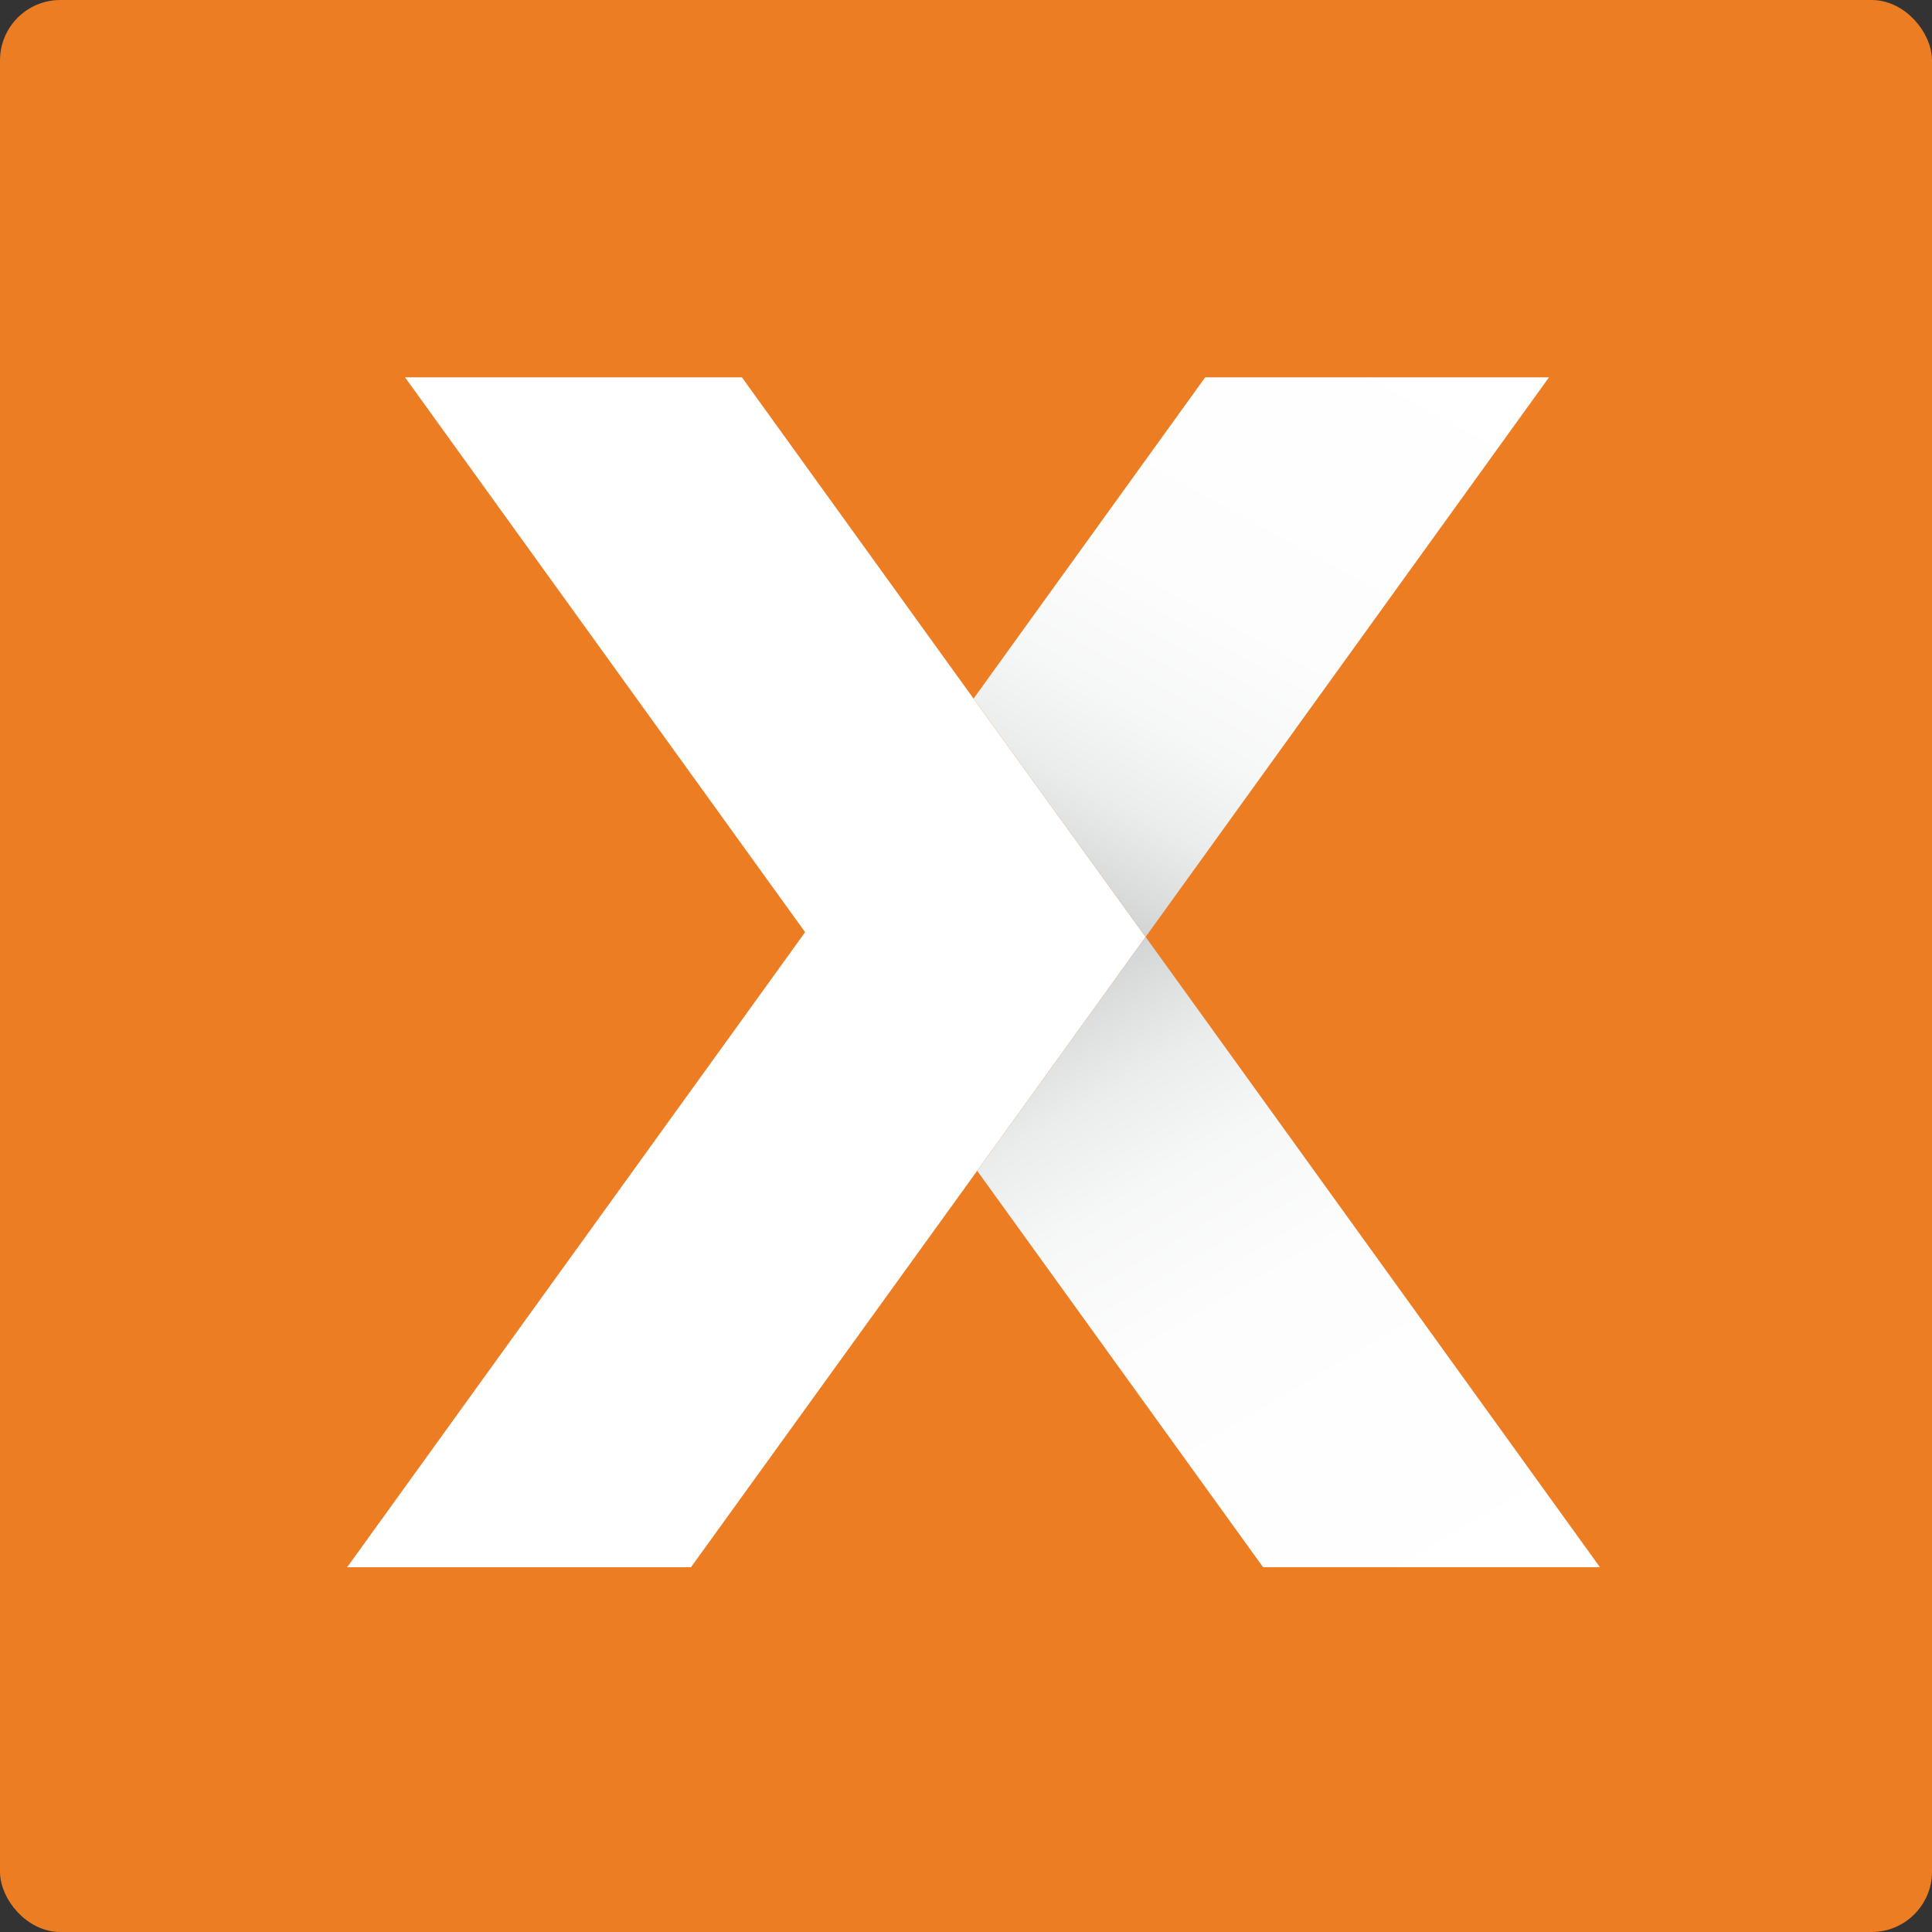
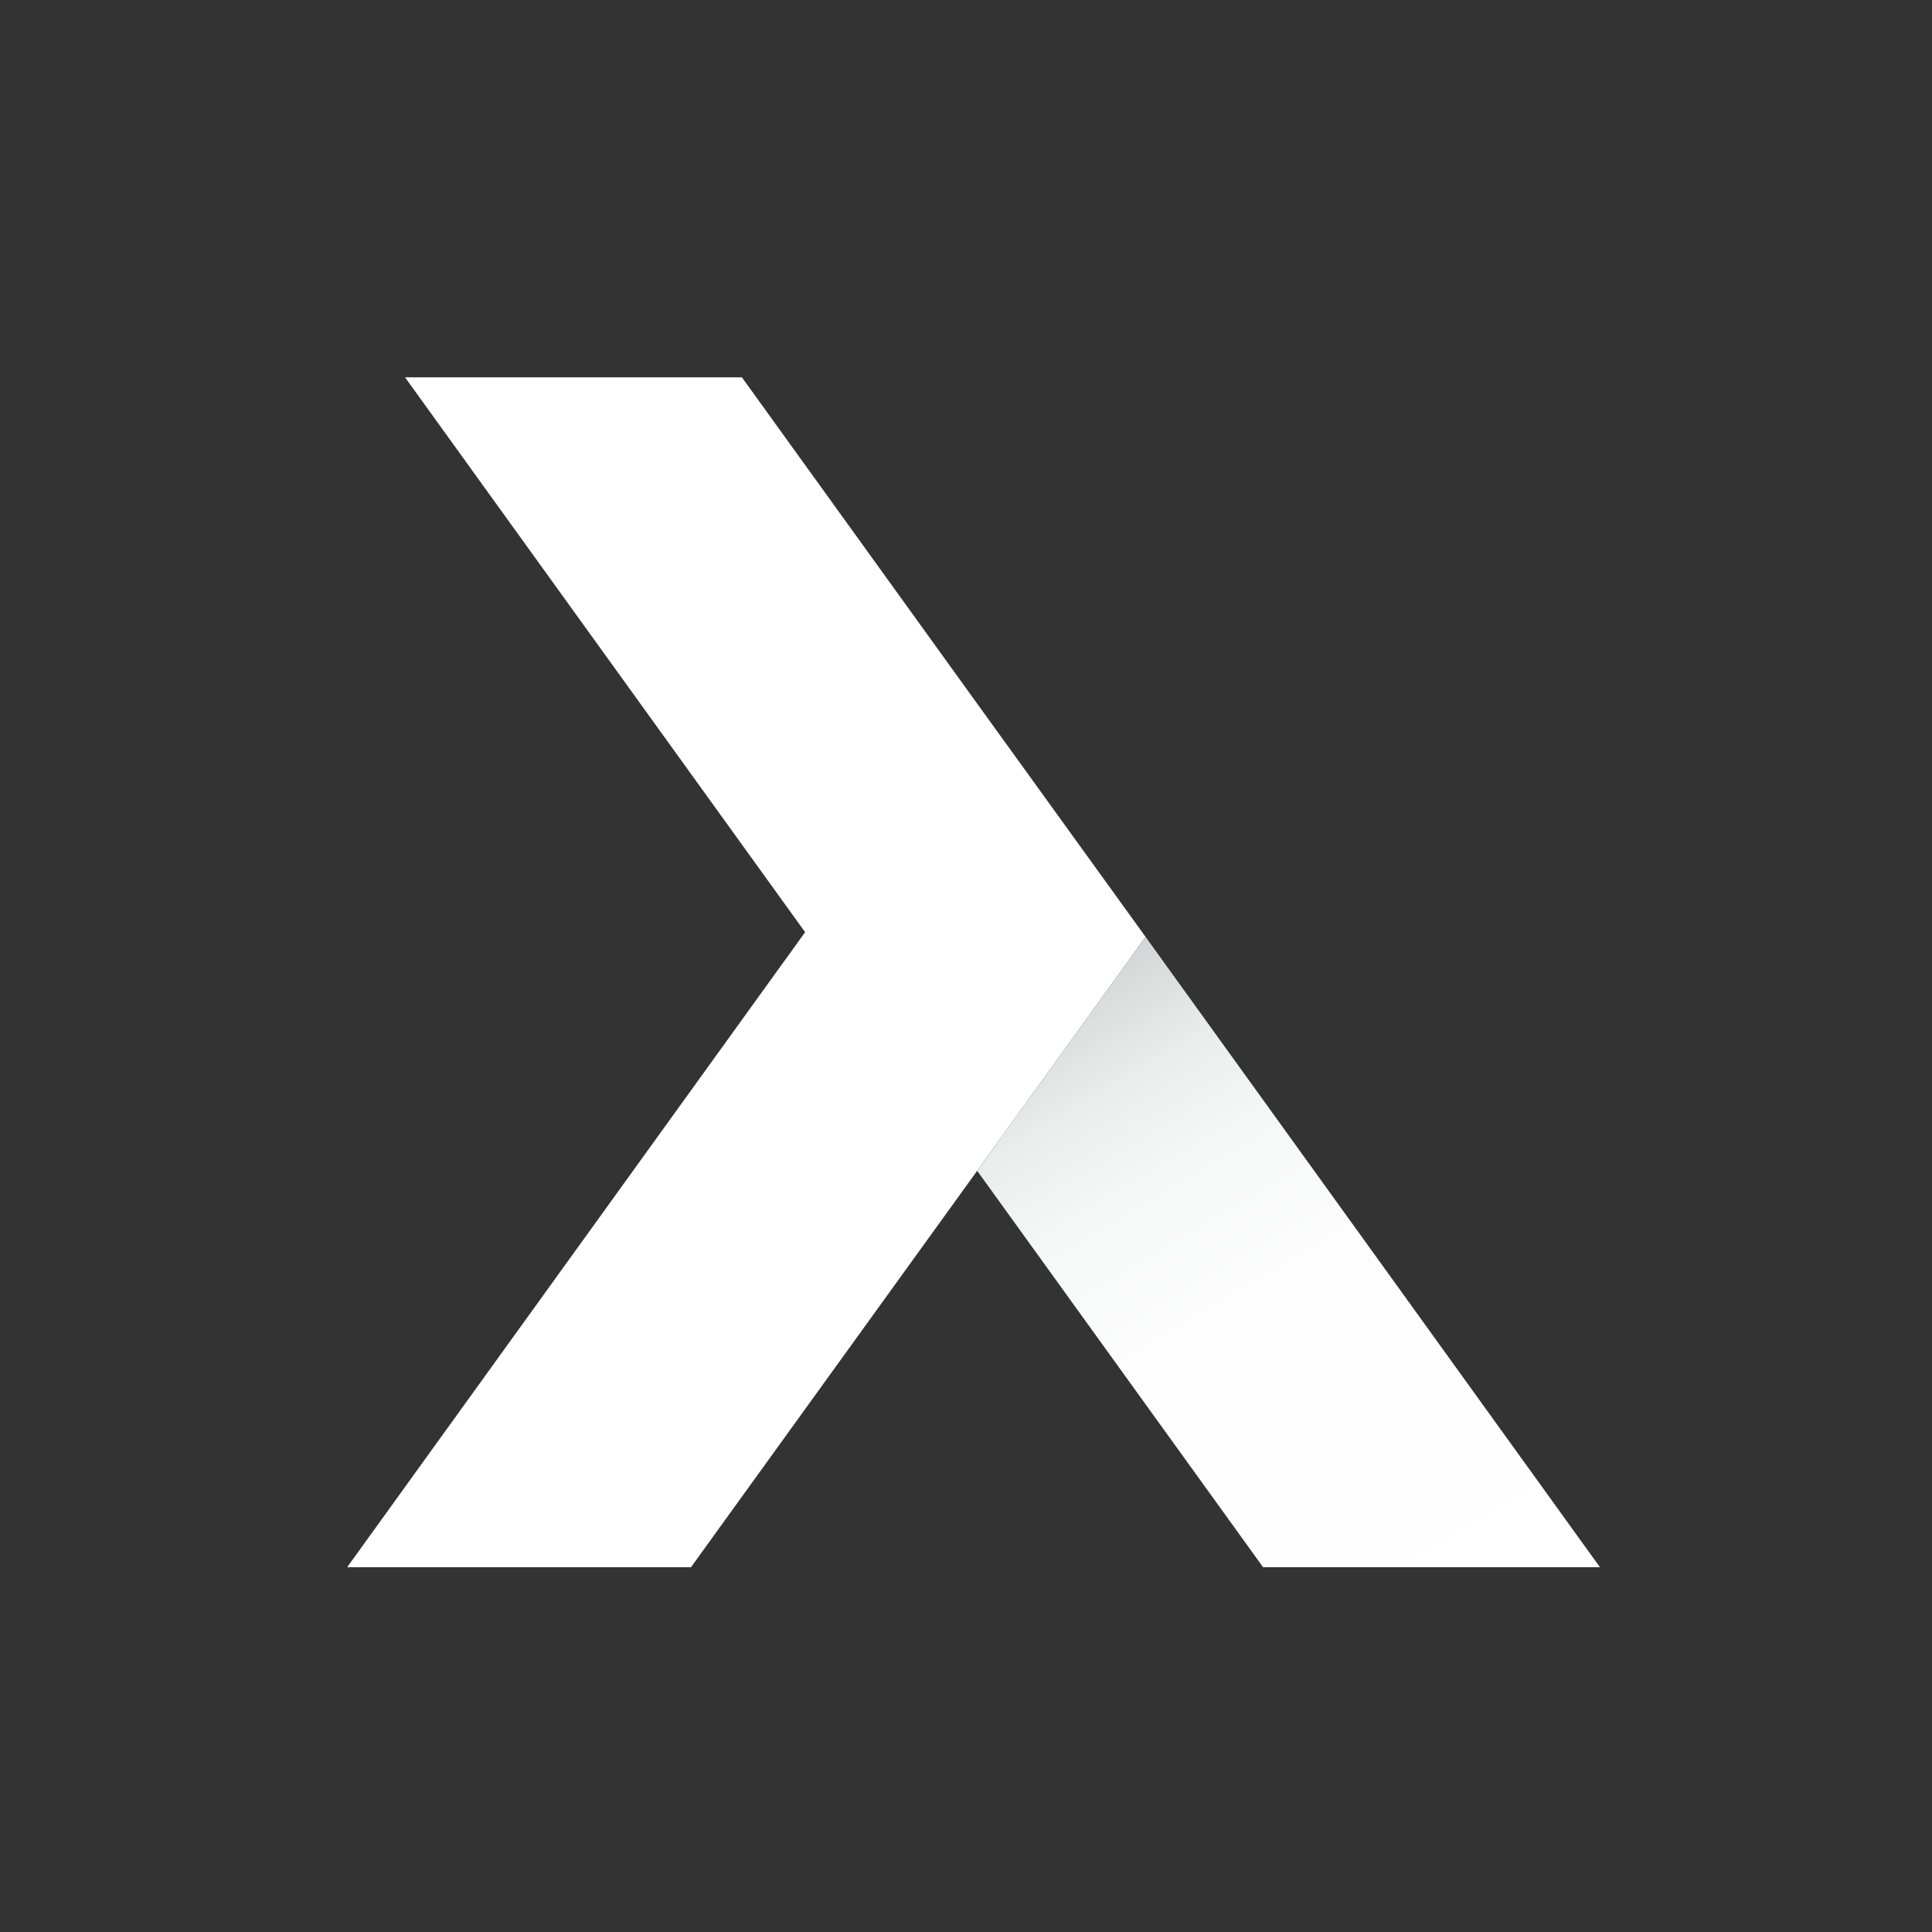
<svg xmlns="http://www.w3.org/2000/svg" width="128" height="128" viewBox="0 0 128 128" fill="none">
  <rect x="0" y="0" width="128" height="128" fill="#333333" stroke="none" />
-   <rect x="0.5" y="0.5" width="127" height="127" rx="3.5" fill="#EC7D23" stroke="#EC7D23" />
  <path d="M75.899 62.073L64.74 77.567L45.779 103.832H23L53.341 61.76L26.836 25H49.154L64.5 46.285L75.899 62.073Z" fill="white" />
-   <path d="M102.625 25L75.899 62.073L64.5 46.285L79.846 25H102.625Z" fill="url(#paint0_linear)" />
  <path d="M106 103.831H83.682L64.74 77.567L75.899 62.073L106 103.831Z" fill="url(#paint1_linear)" />
  <defs>
    <linearGradient id="paint0_linear" x1="90.447" y1="69.848" x2="112.236" y2="29.948" gradientUnits="userSpaceOnUse">
      <stop stop-color="#D2D5D5" />
      <stop offset="0.04" stop-color="#DADCDC" />
      <stop offset="0.15" stop-color="#EBECEC" />
      <stop offset="0.28" stop-color="#F6F7F7" />
      <stop offset="0.47" stop-color="#FDFDFD" />
      <stop offset="1" stop-color="white" />
    </linearGradient>
    <linearGradient id="paint1_linear" x1="118.112" y1="96.52" x2="92.05" y2="52.453" gradientUnits="userSpaceOnUse">
      <stop stop-color="white" />
      <stop offset="0.53" stop-color="#FDFDFD" />
      <stop offset="0.72" stop-color="#F6F7F7" />
      <stop offset="0.85" stop-color="#EBECEC" />
      <stop offset="0.96" stop-color="#DADCDC" />
      <stop offset="1" stop-color="#D2D5D5" />
    </linearGradient>
  </defs>
</svg>